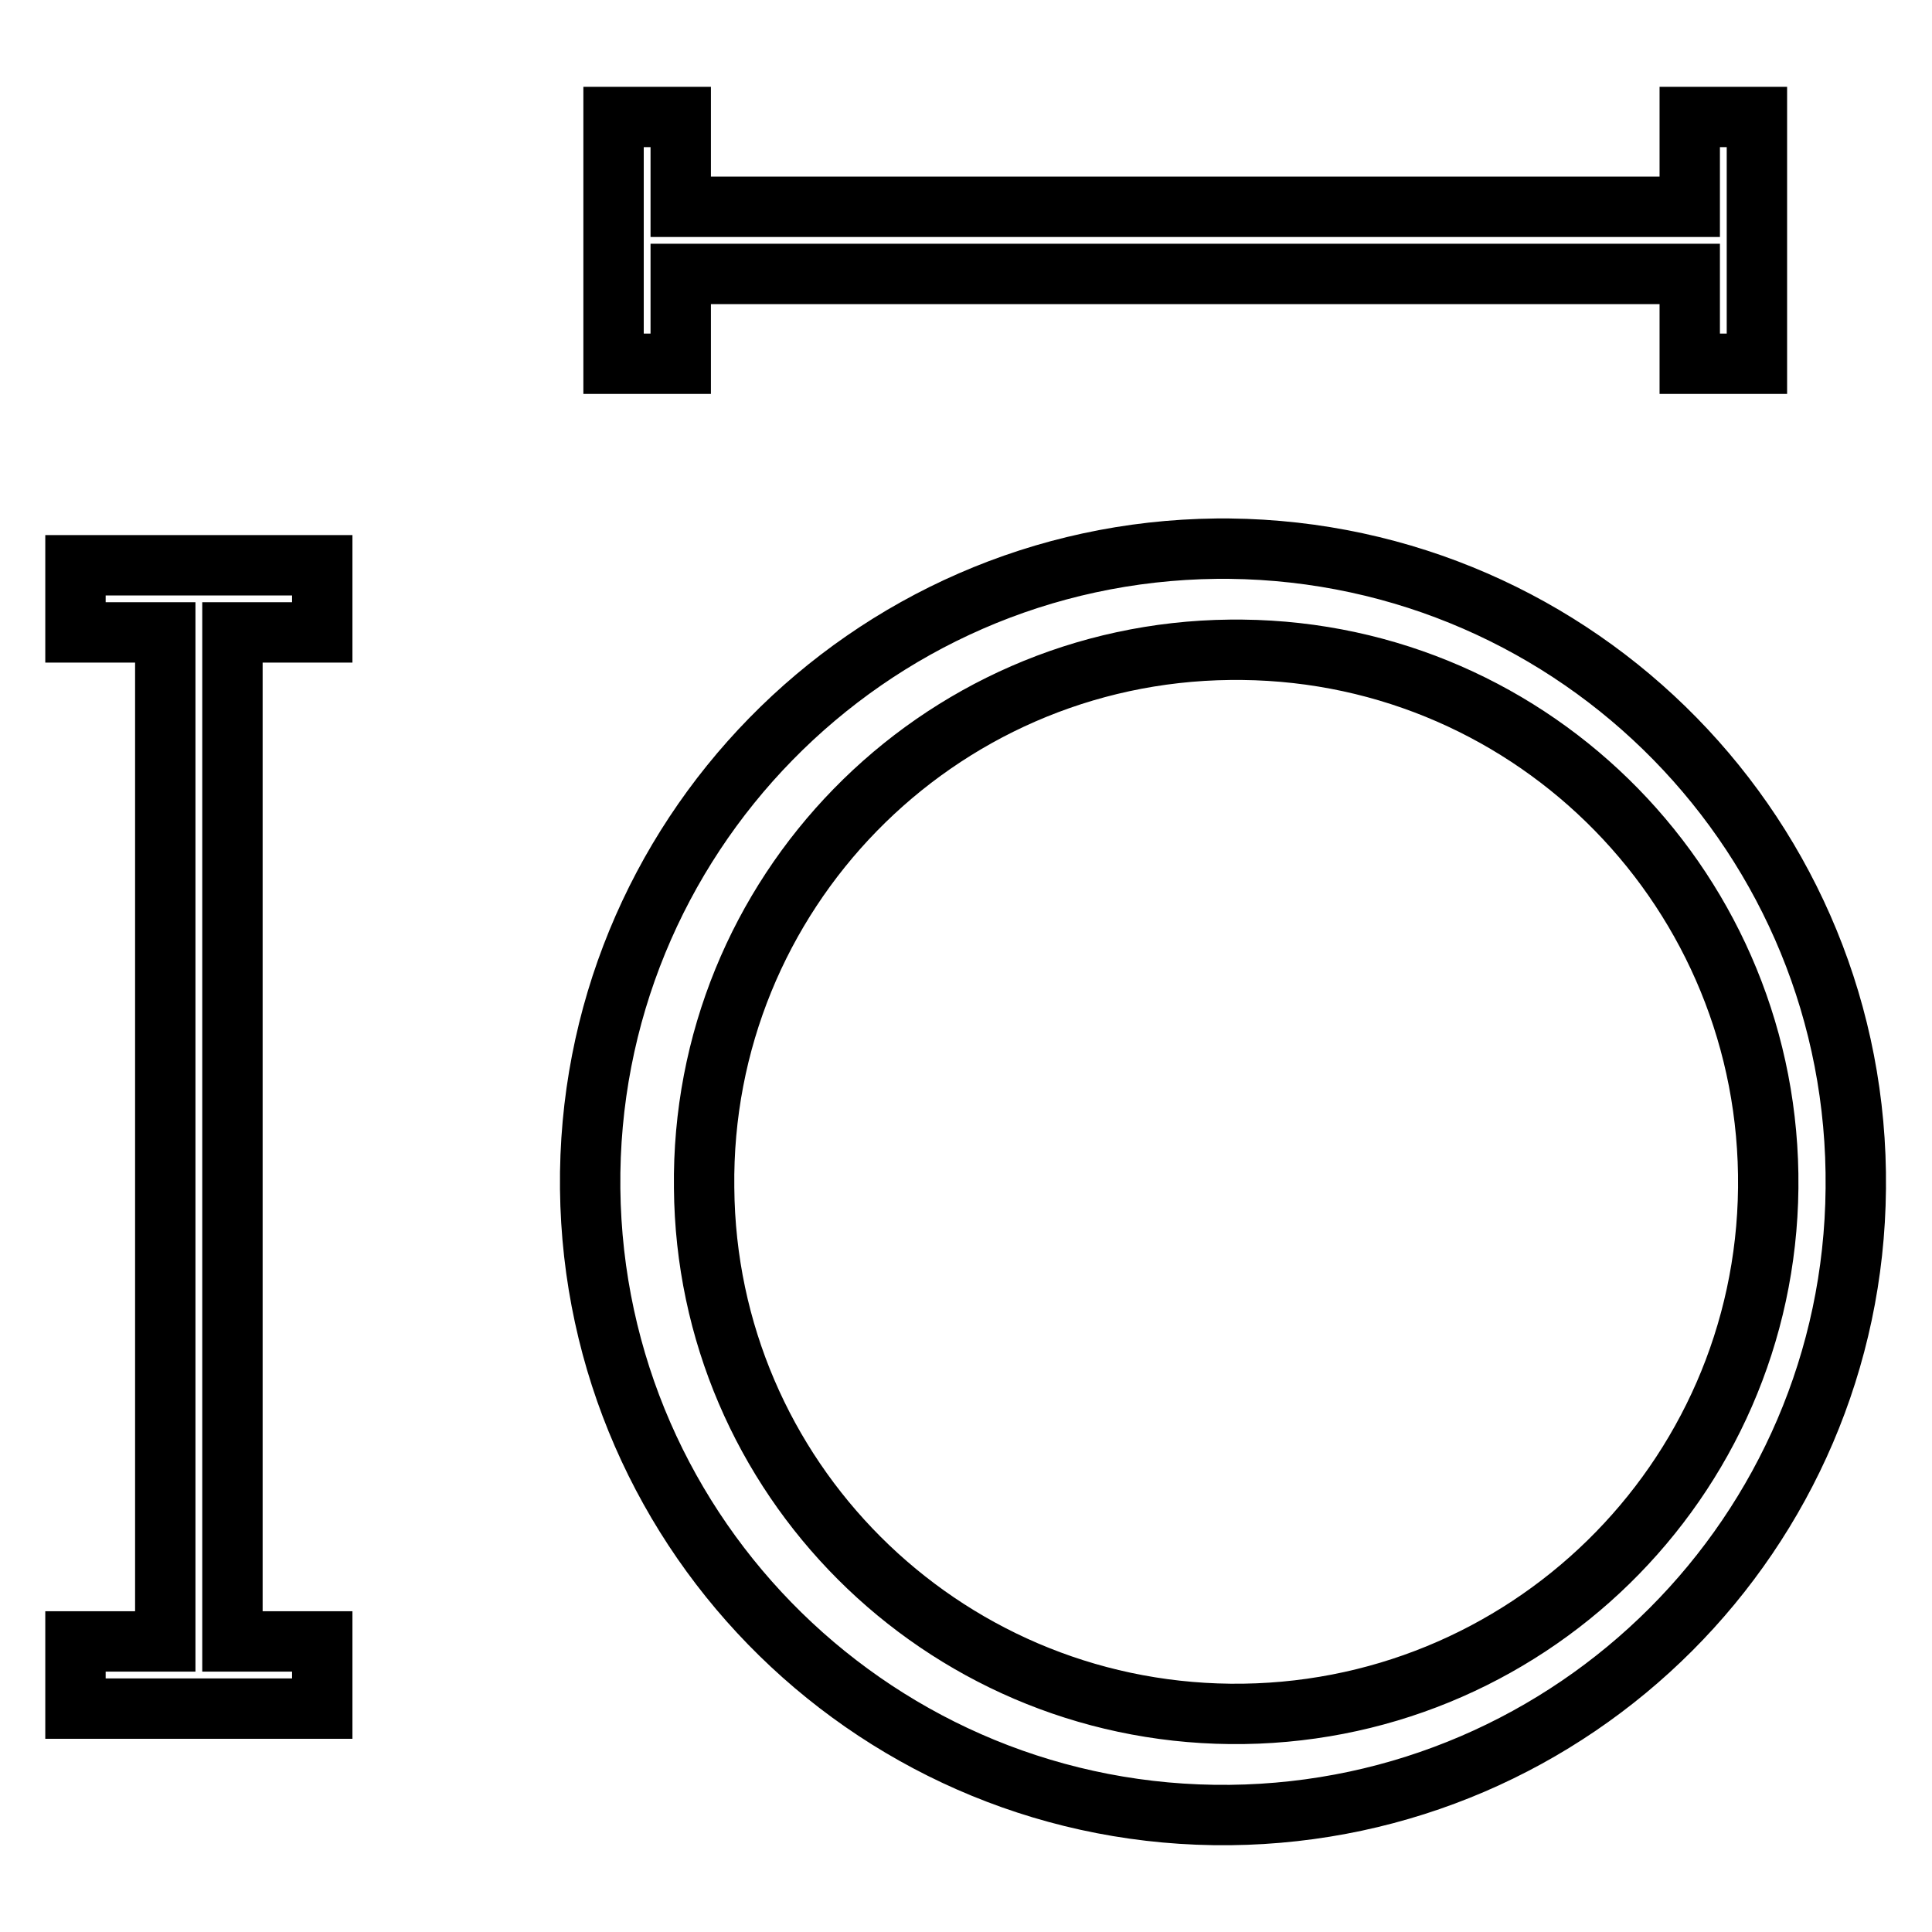
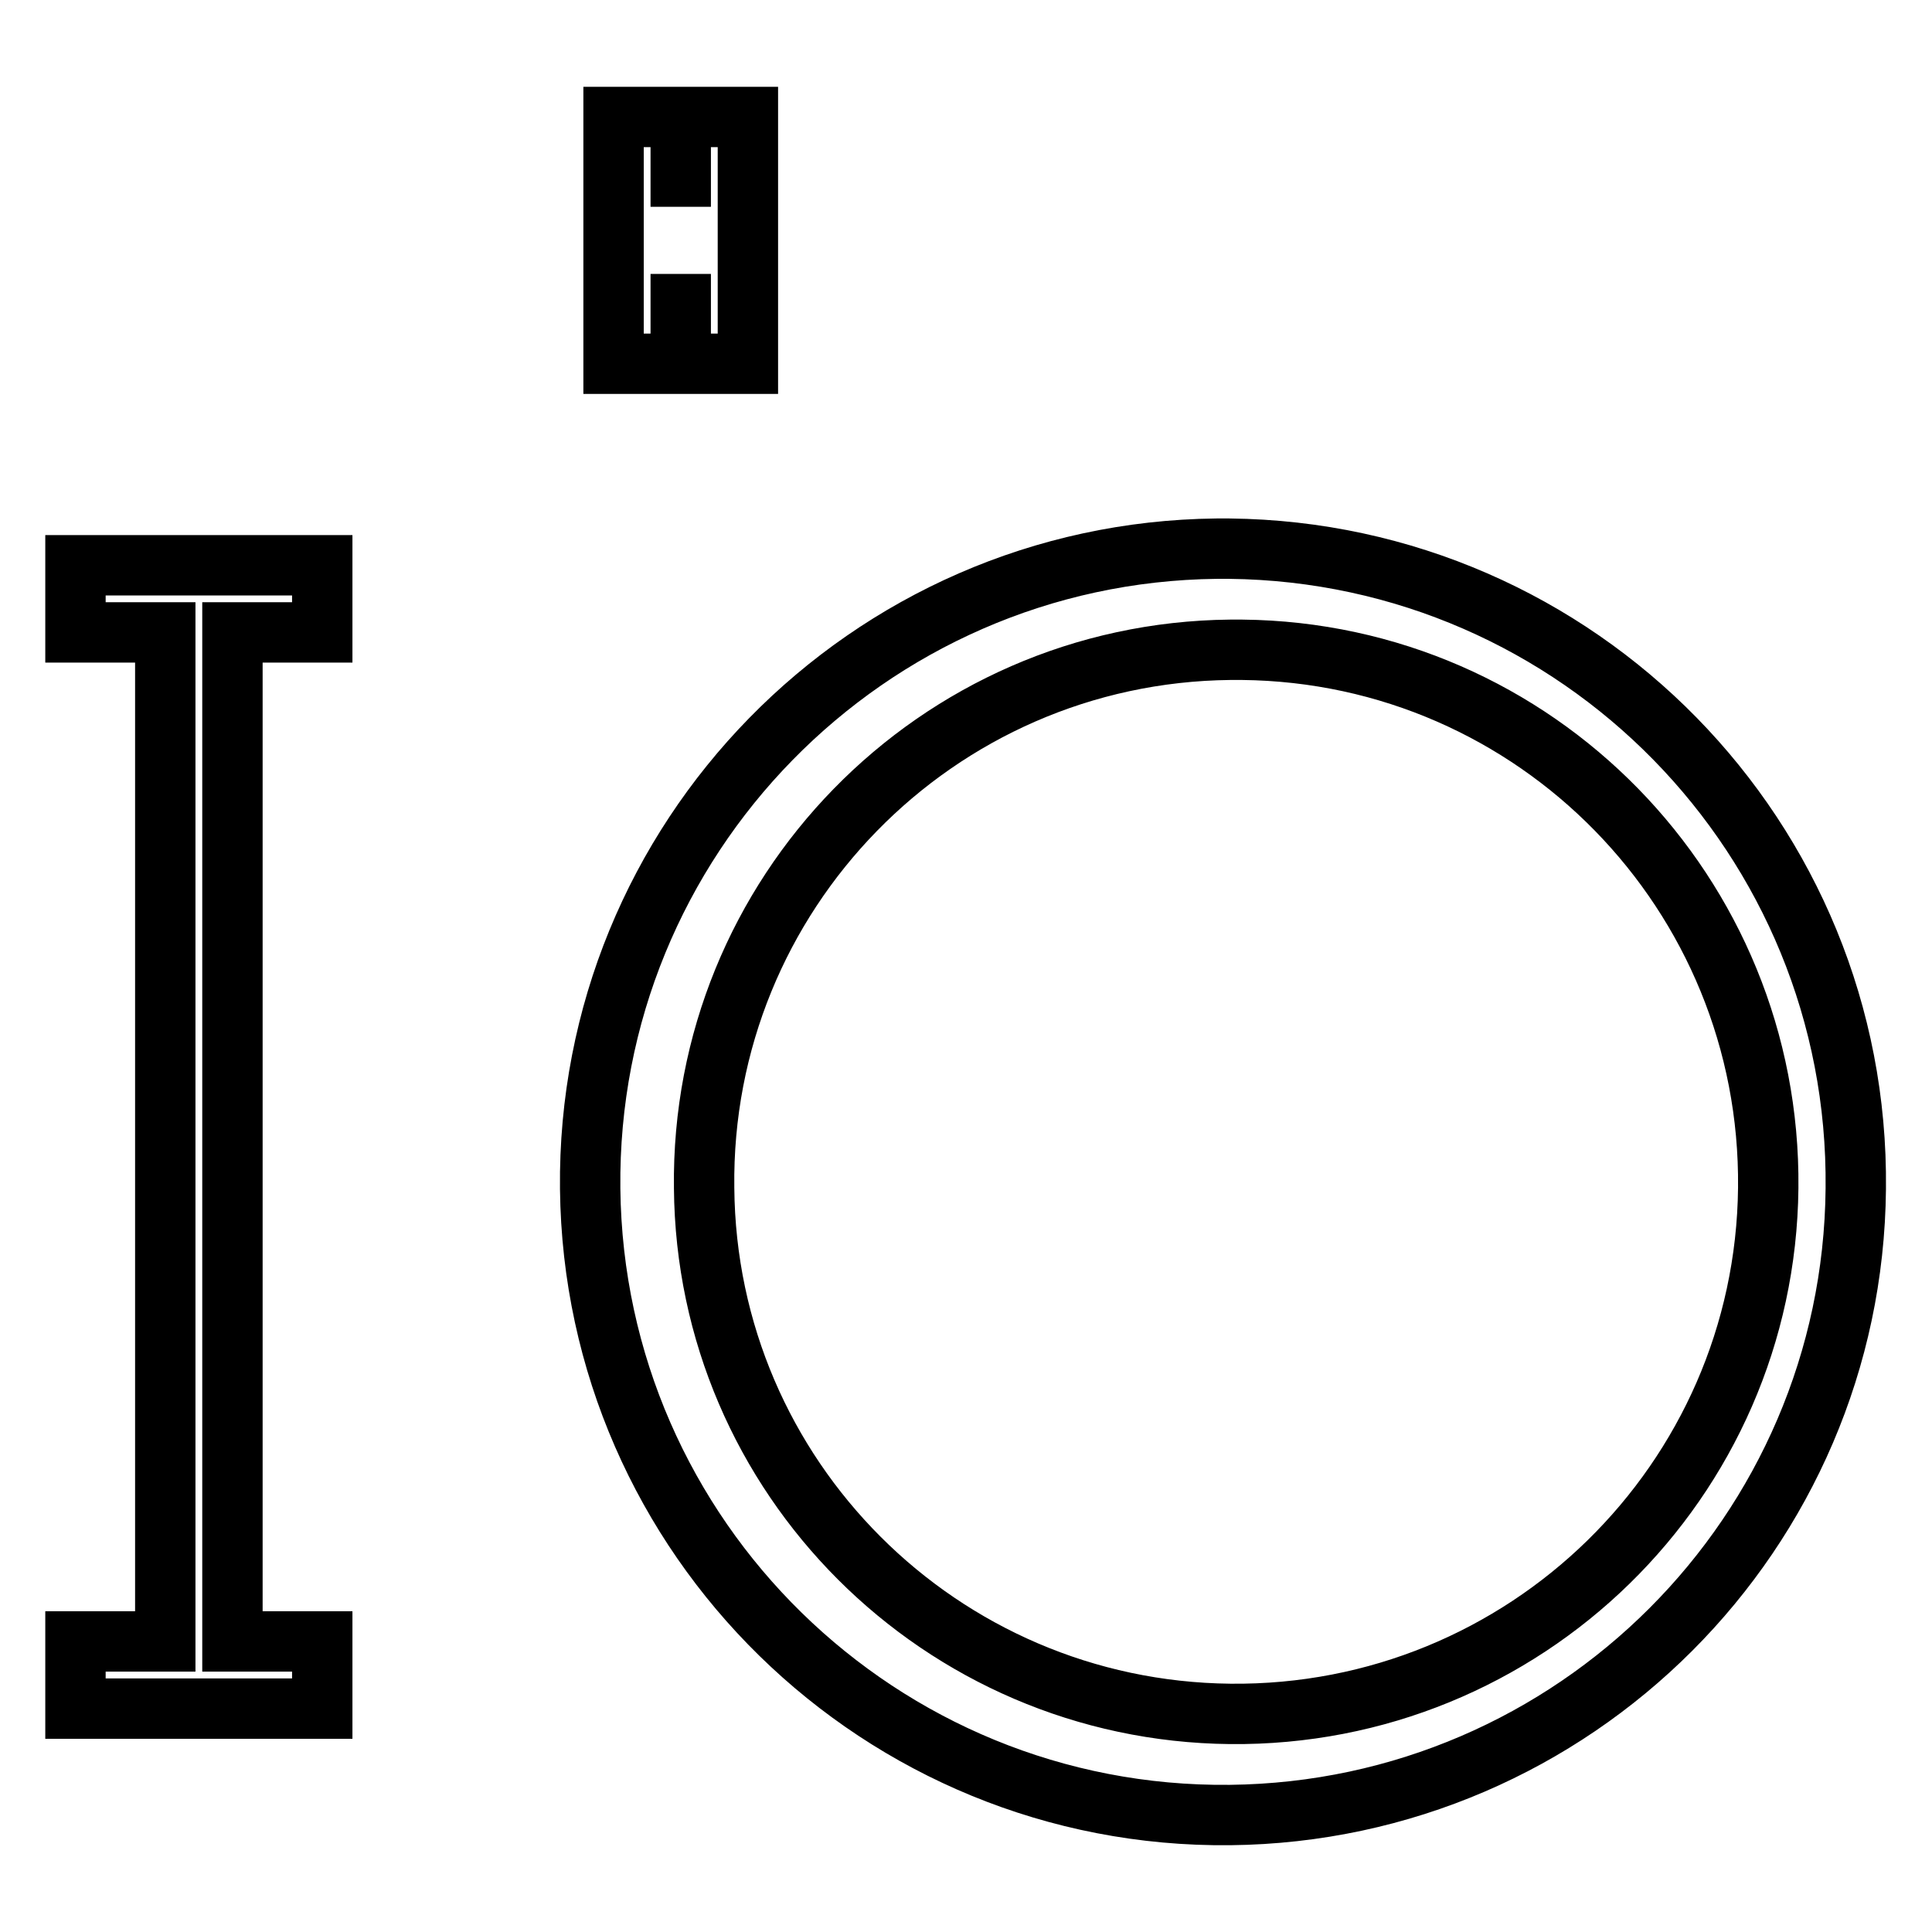
<svg xmlns="http://www.w3.org/2000/svg" version="1.1" x="0px" y="0px" viewBox="0 0 256 256" enable-background="new 0 0 256 256" xml:space="preserve">
  <g>
-     <path stroke-width="8" fill-opacity="0" stroke="#000000" d="M90.2,36.3v11.9h-8.9V15.5h8.9v11.9h133.7V15.5h8.9v32.7h-8.9V36.3H90.2z M30.8,217.5h11.9v8.9H10v-8.9 h11.9V83.8H10v-8.9h32.7v8.9H30.8V217.5z M163,240.5c-46.3,0.5-84.3-36.7-84.8-83s36.7-84.3,83-84.8c0.6,0,1.2,0,1.7,0 c46.3,0.5,83.5,38.4,83,84.8C245.5,203.1,208.6,240,163,240.5z M163,227.1c39,0.4,70.9-30.8,71.3-69.7c0.4-39-30.8-70.9-69.7-71.3 c-0.5,0-1.1,0-1.6,0c-39,0.4-70.2,32.4-69.7,71.3C93.6,195.7,124.6,226.7,163,227.1z" />
+     <path stroke-width="8" fill-opacity="0" stroke="#000000" d="M90.2,36.3v11.9h-8.9V15.5h8.9v11.9V15.5h8.9v32.7h-8.9V36.3H90.2z M30.8,217.5h11.9v8.9H10v-8.9 h11.9V83.8H10v-8.9h32.7v8.9H30.8V217.5z M163,240.5c-46.3,0.5-84.3-36.7-84.8-83s36.7-84.3,83-84.8c0.6,0,1.2,0,1.7,0 c46.3,0.5,83.5,38.4,83,84.8C245.5,203.1,208.6,240,163,240.5z M163,227.1c39,0.4,70.9-30.8,71.3-69.7c0.4-39-30.8-70.9-69.7-71.3 c-0.5,0-1.1,0-1.6,0c-39,0.4-70.2,32.4-69.7,71.3C93.6,195.7,124.6,226.7,163,227.1z" />
  </g>
</svg>